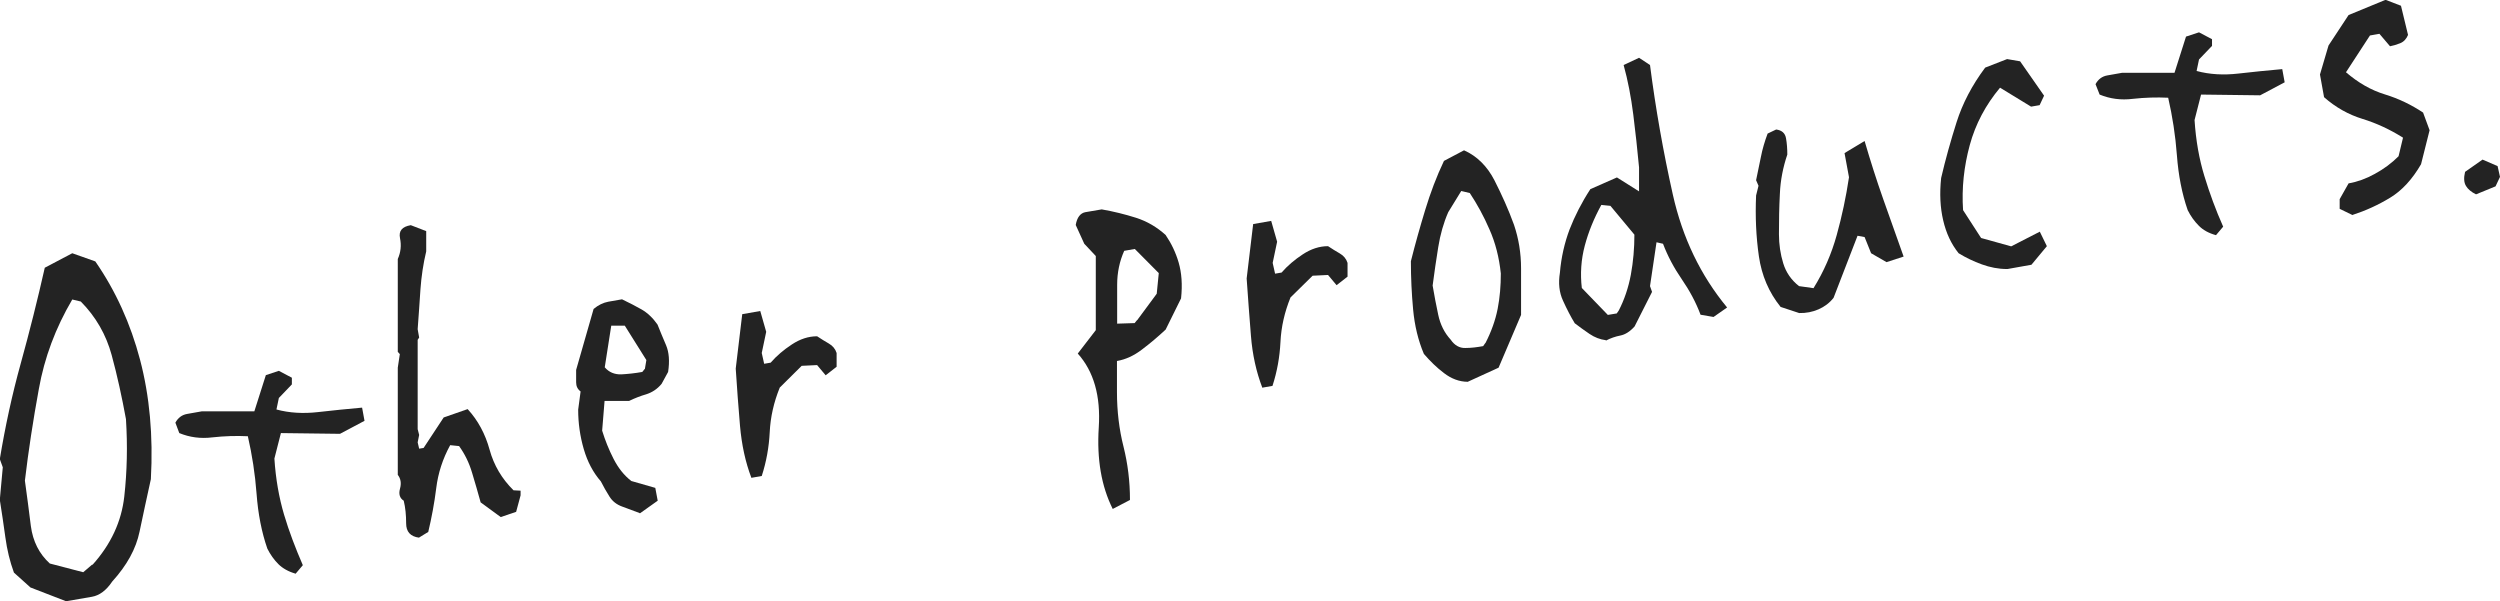
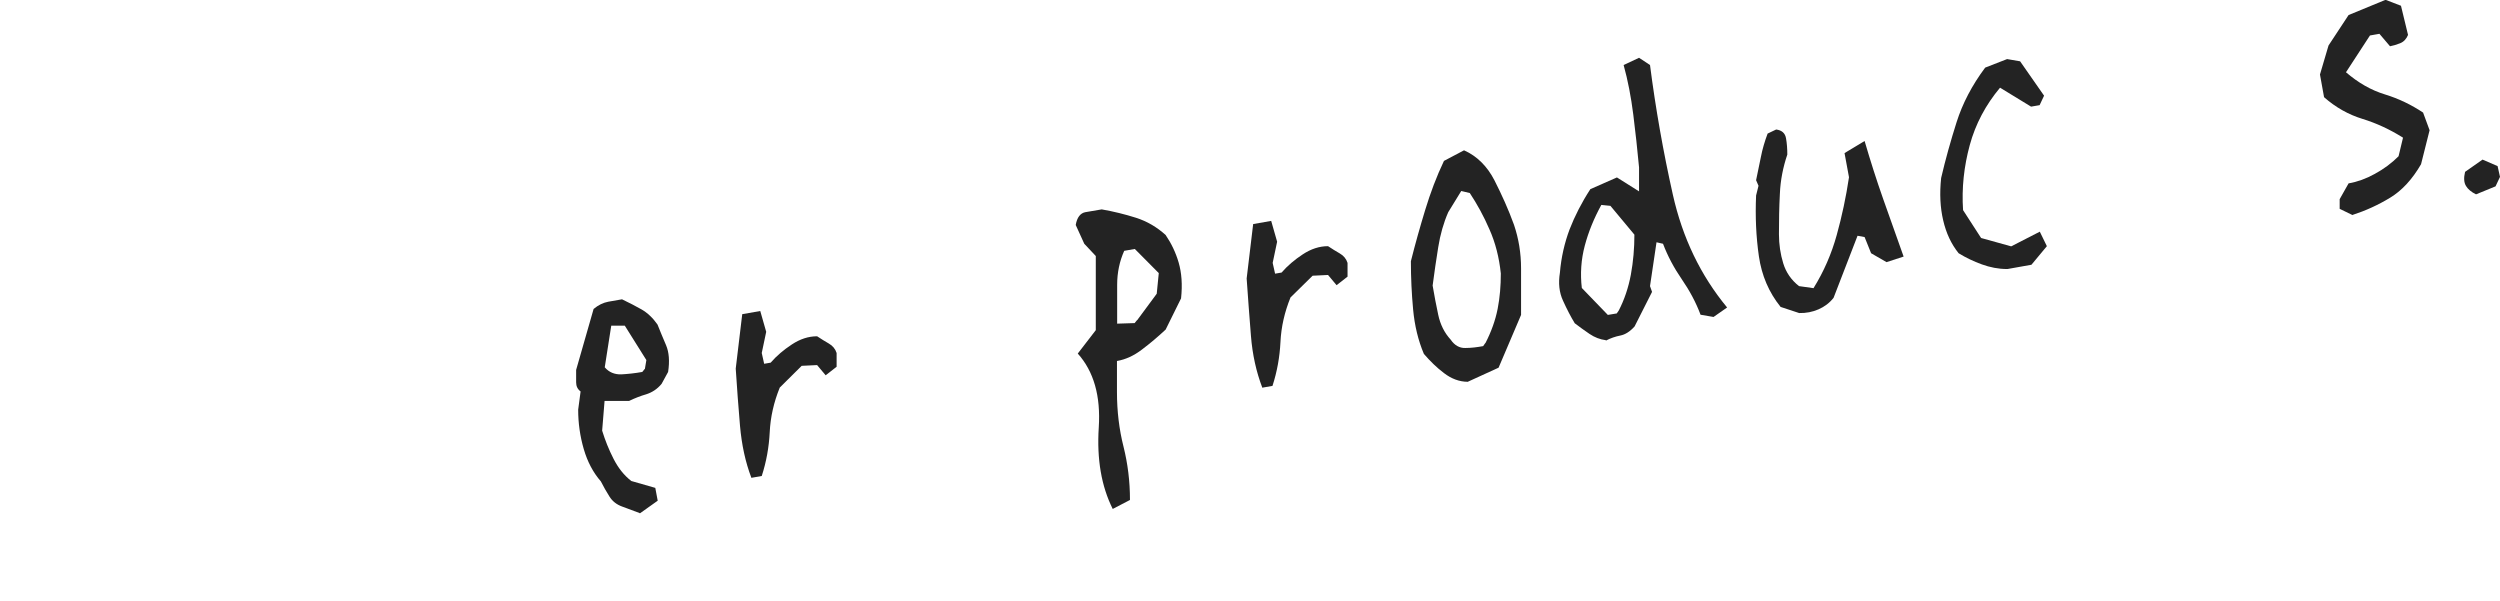
<svg xmlns="http://www.w3.org/2000/svg" id="_レイヤー_1" data-name="レイヤー_1" version="1.1" viewBox="0 0 134.56 32.37">
  <defs>
    <style>
      .st0 {
        fill: #232323;
      }
    </style>
  </defs>
-   <path class="st0" d="M3.58,32.37l-1.94-.75-.89-.8c-.22-.6-.37-1.23-.46-1.89-.09-.66-.19-1.33-.3-2.03l.16-1.75-.16-.44c.29-1.75.66-3.47,1.13-5.16.47-1.7.9-3.41,1.29-5.14l1.48-.78,1.24.44c1.1,1.59,1.9,3.36,2.41,5.3.51,1.94.71,4.08.58,6.42-.21.97-.42,1.91-.61,2.83-.19.92-.68,1.81-1.47,2.68-.32.48-.69.75-1.09.82-.4.07-.87.15-1.39.24ZM4.98,30.4c.99-1.1,1.56-2.33,1.71-3.68.15-1.35.18-2.73.09-4.16-.22-1.2-.47-2.35-.77-3.45-.3-1.1-.85-2.06-1.66-2.88l-.46-.11c-.9,1.53-1.5,3.13-1.8,4.82-.31,1.69-.56,3.33-.75,4.93.11.8.22,1.62.32,2.44.11.83.45,1.5,1.02,2.02l1.8.47.48-.41Z" />
-   <path class="st0" d="M15.92,30.88c-.39-.11-.71-.29-.94-.52-.23-.23-.43-.51-.59-.83-.31-.89-.5-1.88-.58-2.95-.08-1.07-.24-2.1-.47-3.1-.63-.03-1.26-.01-1.9.06-.64.08-1.23,0-1.79-.23l-.21-.56c.14-.26.35-.42.63-.47.28-.05.54-.1.79-.14h2.83s.62-1.95.62-1.95l.7-.23.7.37v.36l-.7.73-.13.62c.7.19,1.45.23,2.24.14.79-.09,1.58-.17,2.37-.24l.13.71-1.32.7-3.18-.04-.35,1.37c.07,1.1.25,2.11.52,3.02s.62,1.82,1.01,2.72l-.38.45Z" />
-   <path class="st0" d="M22.56,28.94c-.47-.06-.7-.32-.7-.77s-.04-.85-.13-1.22c-.22-.14-.28-.36-.2-.65.08-.29.04-.54-.12-.74v-5.77l.11-.73-.11-.12v-5c.16-.36.2-.73.12-1.12-.08-.39.11-.62.58-.7l.83.32v1.09c-.16.67-.26,1.35-.31,2.04s-.09,1.41-.15,2.15l.08.45-.08.12v4.81l.08.31-.08.4.08.34.24-.04,1.08-1.64,1.29-.45c.56.61.95,1.34,1.18,2.18.23.84.66,1.57,1.29,2.19l.38.02v.25l-.24.89-.83.28-1.08-.79c-.14-.52-.3-1.05-.46-1.59-.16-.54-.39-1.01-.7-1.44l-.48-.05c-.4.73-.65,1.5-.75,2.31s-.25,1.6-.43,2.36l-.49.3Z" />
  <path class="st0" d="M34.44,27.62l-.94-.35c-.31-.11-.54-.29-.7-.55-.16-.25-.31-.52-.46-.81-.41-.47-.72-1.05-.92-1.74-.2-.69-.3-1.39-.3-2.12l.13-.98c-.16-.12-.24-.28-.24-.49v-.67l.94-3.28c.25-.21.52-.34.79-.39.28-.05.53-.09.74-.13.39.19.75.37,1.06.55.31.18.6.45.85.81.14.36.3.73.46,1.11.16.38.2.86.11,1.44l-.35.64c-.23.28-.51.46-.82.56-.31.09-.62.21-.93.36h-1.32s-.13,1.6-.13,1.6c.16.52.36,1.02.61,1.51s.56.89.96,1.2l1.29.37.13.69-.97.69ZM34.71,19.86l.08-.48-1.16-1.85h-.73s-.35,2.24-.35,2.24c.23.27.53.39.89.38.36-.02.74-.06,1.13-.13l.13-.16Z" />
  <path class="st0" d="M40.44,25.71c-.32-.84-.52-1.77-.61-2.79s-.16-2.05-.23-3.08l.35-2.93.97-.17.32,1.12-.24,1.14.13.58.35-.06c.32-.37.7-.69,1.14-.98.44-.29.89-.44,1.36-.44.22.14.43.28.63.39.21.12.35.29.42.51v.74l-.59.46-.46-.55-.83.04-1.18,1.17c-.32.79-.5,1.58-.54,2.39-.04.81-.18,1.6-.43,2.37l-.57.1Z" />
  <path class="st0" d="M59.89,27.39c-.61-1.22-.86-2.68-.75-4.38s-.27-3.02-1.13-3.98l.97-1.26v-3.99l-.62-.66-.46-1.01c.07-.41.25-.64.52-.69s.57-.1.88-.15c.63.11,1.24.26,1.84.45s1.14.51,1.6.93c.3.44.54.93.7,1.48.16.55.21,1.19.13,1.93l-.83,1.68c-.41.38-.83.74-1.27,1.07-.43.33-.88.54-1.35.62v1.67c0,1.04.12,2.02.35,2.93.23.92.35,1.87.35,2.88l-.94.49ZM61.21,17.23l1.05-1.42.11-1.11-1.29-1.3-.57.1c-.25.56-.38,1.17-.38,1.83v2.09l.94-.03.13-.16Z" />
  <path class="st0" d="M67.94,20.86c-.32-.84-.53-1.77-.61-2.79s-.16-2.05-.23-3.08l.35-2.93.97-.17.32,1.12-.24,1.14.13.58.35-.06c.32-.37.7-.69,1.14-.98.44-.29.89-.44,1.36-.44.22.14.43.28.63.39.21.12.35.29.42.51v.74l-.59.46-.46-.55-.83.04-1.19,1.17c-.32.79-.5,1.58-.54,2.39-.04.81-.18,1.6-.43,2.37l-.57.1Z" />
  <path class="st0" d="M79.01,20.55c-.47,0-.9-.17-1.29-.47-.4-.3-.75-.65-1.08-1.03-.31-.73-.5-1.53-.58-2.39-.08-.86-.12-1.73-.12-2.6.23-.92.49-1.84.77-2.76.28-.92.61-1.8,1.01-2.64l1.08-.57c.7.31,1.25.86,1.64,1.62.39.77.75,1.56,1.05,2.39.25.74.38,1.52.38,2.35v2.5l-1.21,2.84-1.64.75ZM79.95,18.47c.32-.62.54-1.24.66-1.85.12-.61.17-1.25.17-1.9-.09-.86-.29-1.65-.61-2.37-.31-.72-.67-1.37-1.06-1.96l-.46-.11-.7,1.14c-.25.57-.43,1.2-.54,1.89-.11.68-.21,1.37-.3,2.06.09.53.19,1.06.3,1.57.11.52.33.97.67,1.34.21.31.48.46.79.45.31,0,.63-.04.96-.1l.11-.16Z" />
  <path class="st0" d="M86.43,18.31c-.31-.04-.6-.15-.88-.34s-.54-.38-.79-.57c-.22-.36-.43-.77-.63-1.21-.21-.45-.26-.95-.17-1.51.07-.83.25-1.61.52-2.33.28-.72.65-1.45,1.12-2.17l1.43-.63,1.19.75v-1.29c-.09-.95-.19-1.9-.31-2.84-.12-.95-.29-1.84-.52-2.67l.83-.39.59.39c.3,2.33.71,4.66,1.23,6.98s1.49,4.34,2.92,6.07l-.73.51-.7-.12c-.25-.67-.59-1.3-1.01-1.91-.42-.61-.76-1.25-1.01-1.91l-.35-.08-.35,2.36.11.31-.94,1.86c-.25.28-.51.44-.77.49-.26.05-.52.14-.77.27ZM87.13,16.71c.3-.58.52-1.23.65-1.93.13-.71.19-1.42.19-2.15l-1.29-1.55-.49-.05c-.39.71-.69,1.44-.89,2.19-.2.75-.25,1.52-.16,2.28l1.4,1.45.48-.08.11-.16Z" />
  <path class="st0" d="M96.81,16.84l-.97-.32c-.63-.78-1.02-1.69-1.17-2.73-.15-1.04-.2-2.13-.15-3.27l.13-.52-.13-.3c.09-.43.18-.86.26-1.26.08-.41.2-.82.36-1.25l.46-.22c.3.04.48.19.53.47s.07.57.07.88c-.23.68-.37,1.38-.4,2.11-.04.73-.05,1.45-.05,2.18,0,.55.08,1.07.23,1.56.15.49.43.9.85,1.23l.78.11c.56-.9.97-1.85,1.25-2.86.28-1.01.5-2.04.66-3.11l-.24-1.3,1.08-.65c.31,1.06.64,2.1,1,3.12.36,1.02.73,2.05,1.1,3.1l-.92.3-.83-.48-.35-.87-.38-.07-1.29,3.34c-.22.28-.49.48-.81.62-.32.14-.67.21-1.05.2Z" />
  <path class="st0" d="M108.03,14.48c-.47,0-.92-.09-1.36-.25-.44-.16-.86-.36-1.25-.6-.4-.5-.67-1.08-.83-1.77-.16-.68-.2-1.44-.11-2.28.23-.99.51-1.99.83-3s.83-1.99,1.54-2.94l1.18-.46.7.12,1.29,1.85-.24.51-.46.08-1.67-1.02c-.77.92-1.32,1.95-1.63,3.09-.31,1.14-.44,2.31-.36,3.5l.97,1.5,1.62.45,1.54-.79.38.78-.83,1-1.29.23Z" />
-   <path class="st0" d="M119.28,12.66c-.4-.11-.71-.28-.94-.52-.23-.23-.43-.51-.59-.83-.31-.89-.5-1.88-.58-2.95-.08-1.07-.24-2.1-.47-3.1-.63-.03-1.26-.01-1.9.06-.64.08-1.23,0-1.79-.23l-.22-.56c.14-.26.35-.42.63-.47.28-.05.54-.1.79-.14h2.83s.62-1.95.62-1.95l.7-.23.7.37v.36l-.7.73-.13.62c.7.19,1.45.23,2.24.14s1.58-.17,2.37-.24l.13.71-1.32.7-3.18-.04-.35,1.37c.07,1.1.25,2.11.53,3.02.28.92.61,1.82,1.01,2.72l-.38.45Z" />
  <path class="st0" d="M126.63,11.58l-.7-.34v-.52l.48-.85c.47-.08.94-.25,1.41-.51.48-.26.9-.57,1.28-.95l.24-1c-.7-.44-1.43-.78-2.18-1.01s-1.45-.62-2.07-1.17l-.22-1.22.46-1.56,1.08-1.64,1.99-.82.83.32.38,1.57c-.09.22-.23.37-.43.45-.2.08-.38.13-.54.16l-.57-.67-.51.09-1.29,1.98c.65.56,1.34.96,2.09,1.19.75.23,1.43.56,2.06.98l.35.95-.46,1.83c-.47.81-1.02,1.41-1.66,1.8-.64.39-1.32.7-2.03.93Z" />
  <path class="st0" d="M133.27,10.46c-.25-.12-.43-.27-.54-.45-.11-.18-.13-.43-.05-.76l.94-.66.81.35.13.58-.24.51-1.05.43Z" />
</svg>